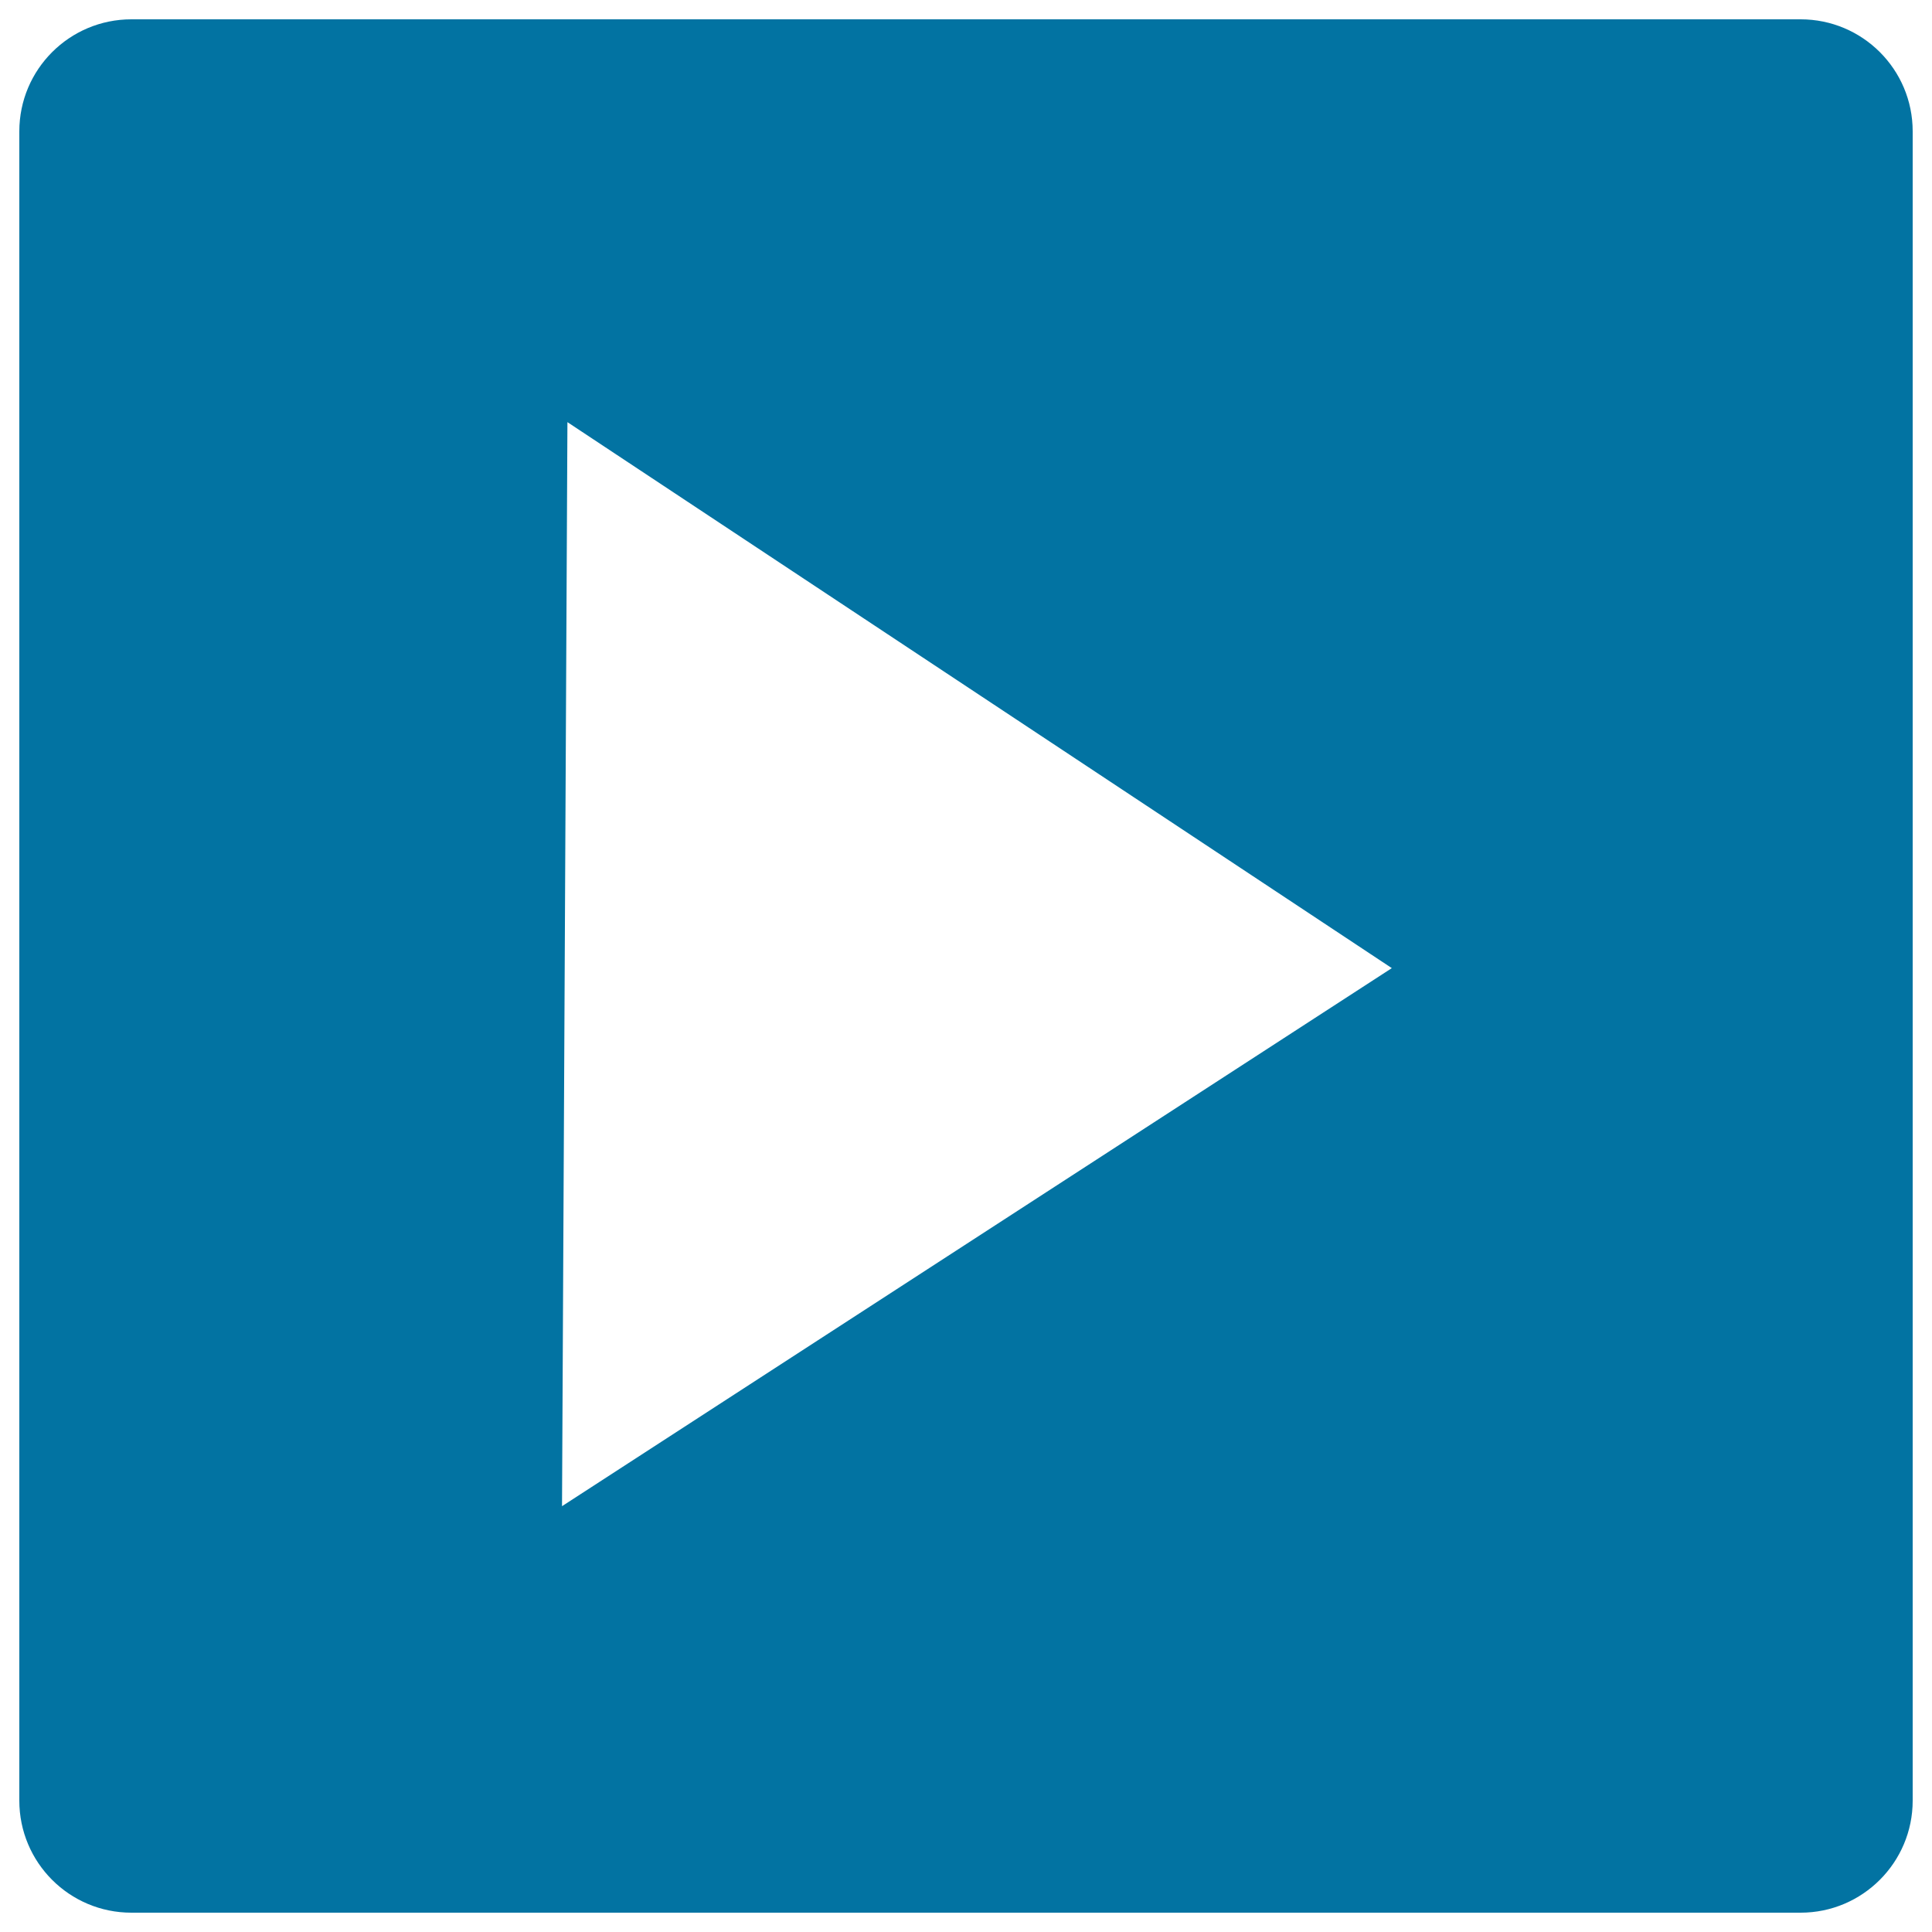
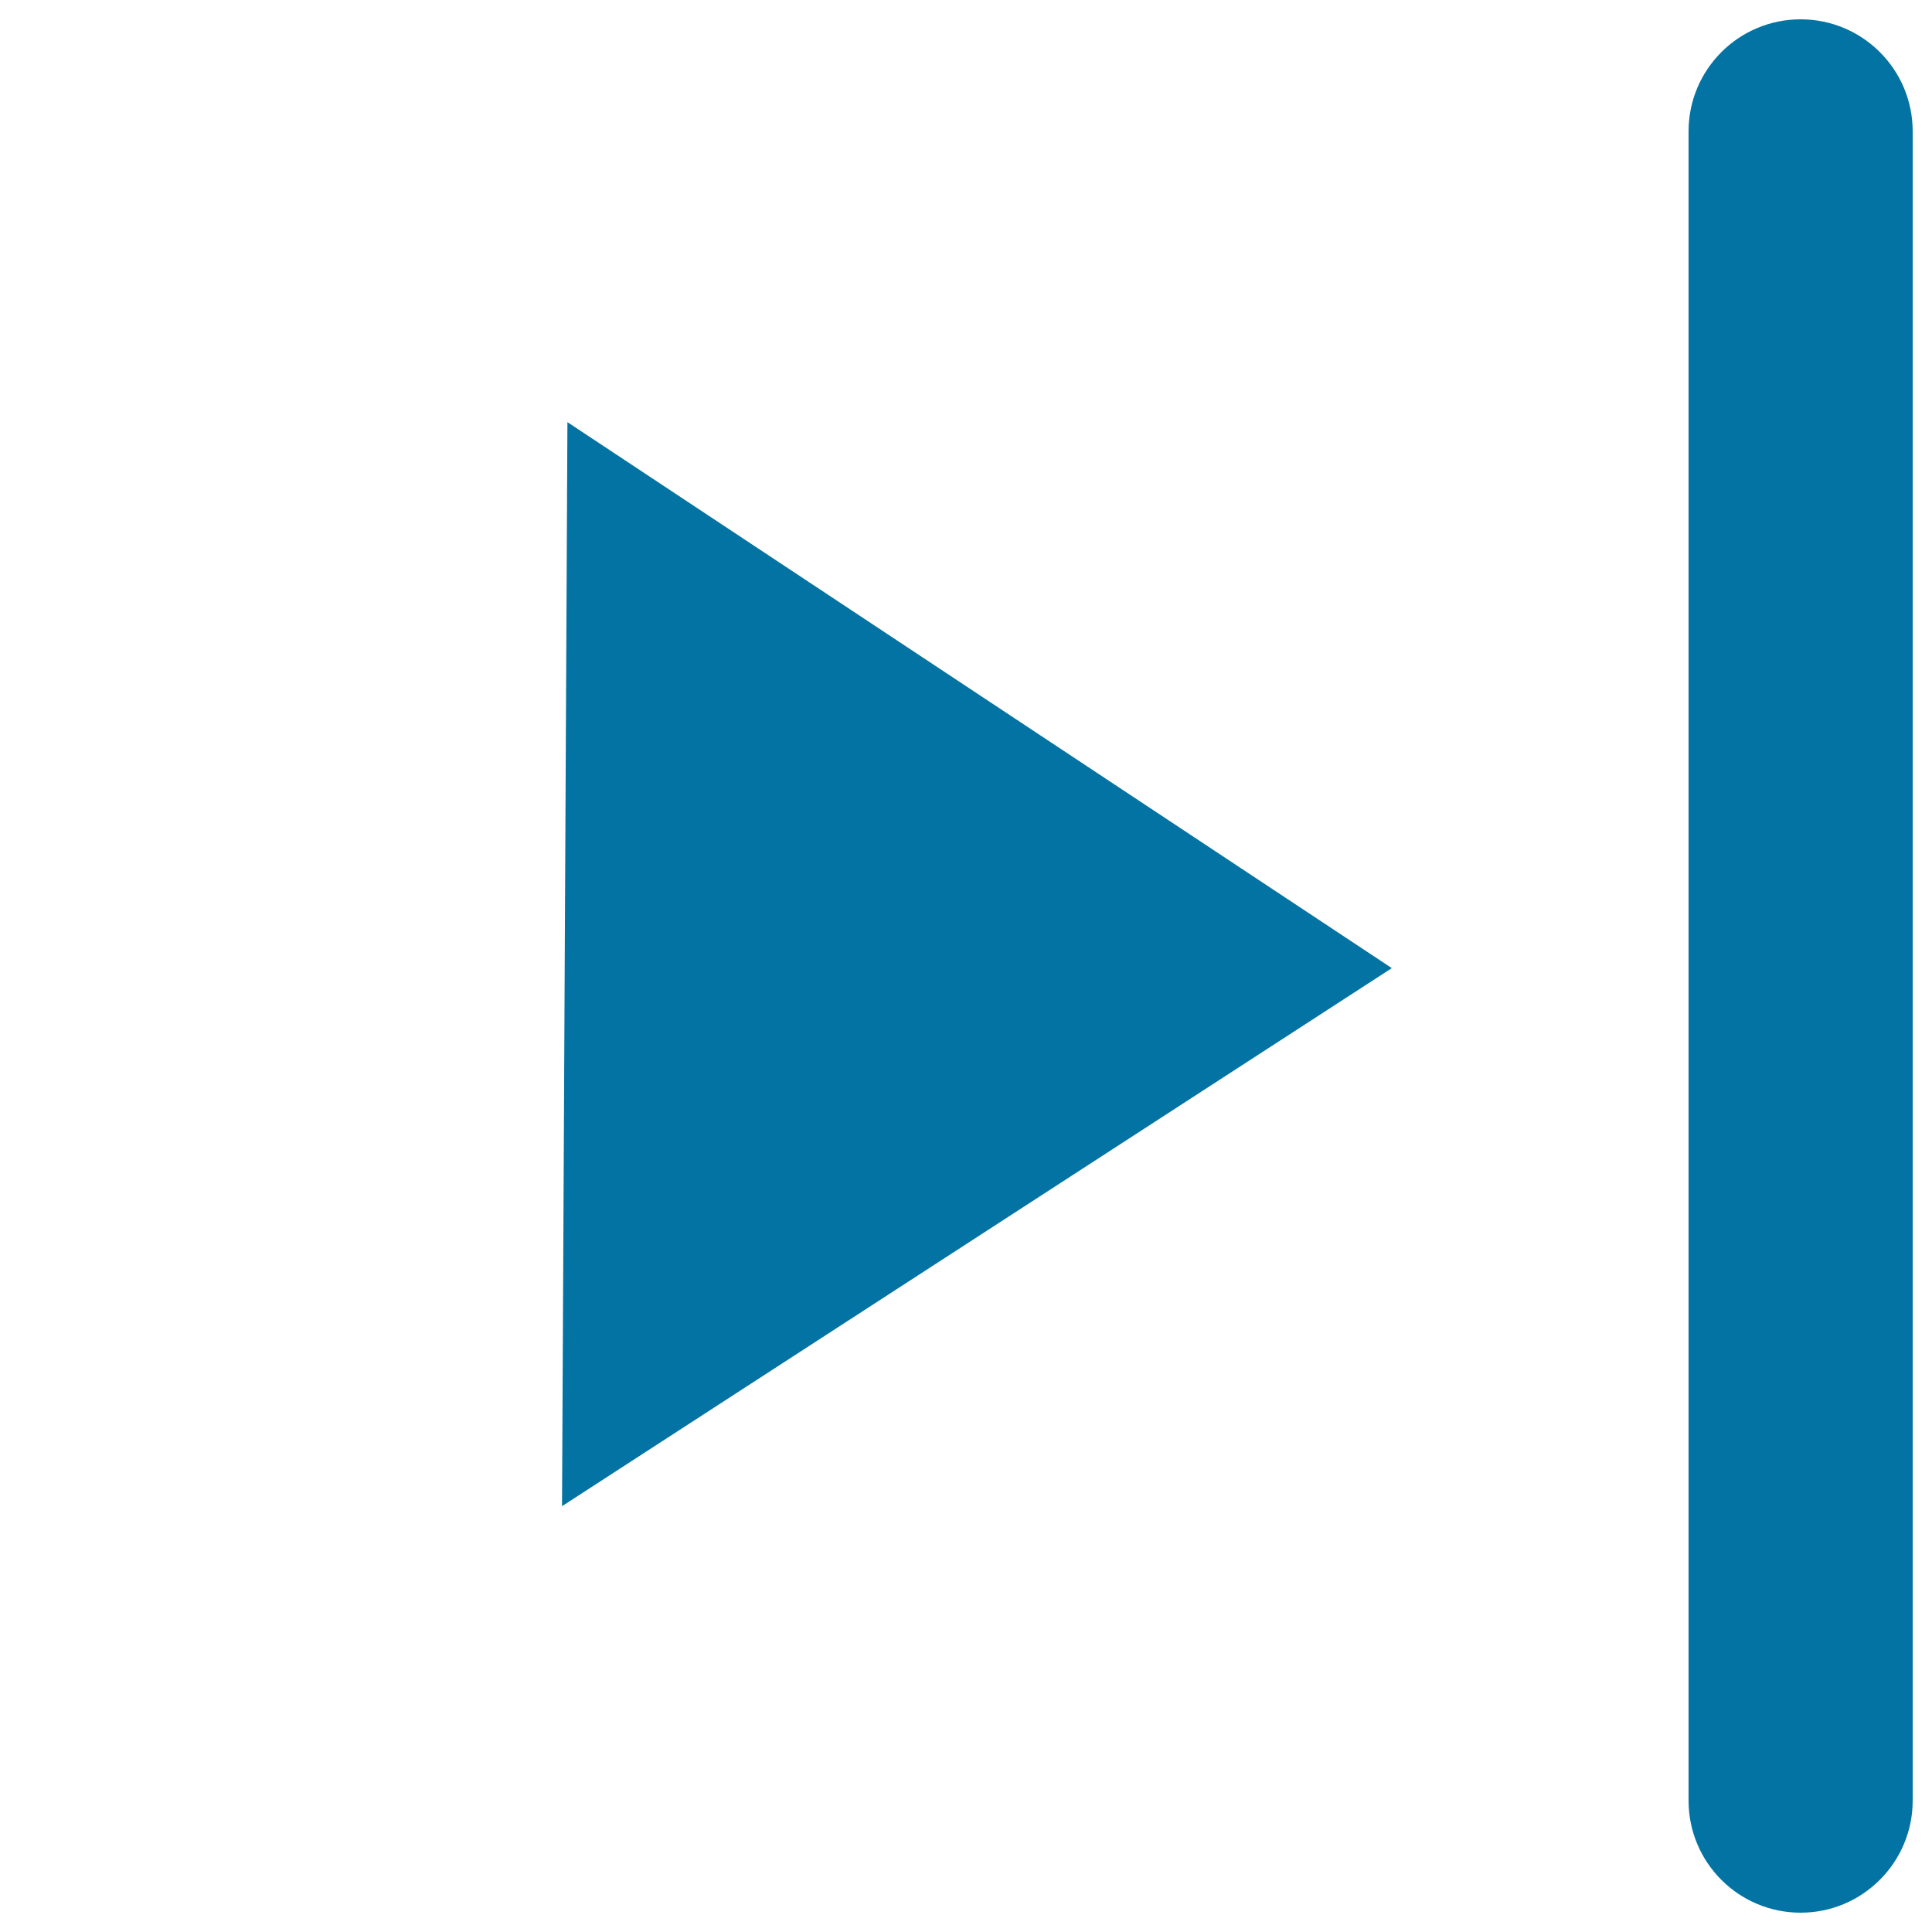
<svg xmlns="http://www.w3.org/2000/svg" viewBox="0 0 1000 1000" style="fill:#0273a2">
  <title>Right Arrow Square SVG icon</title>
  <g>
-     <path d="M932,10H68c-32,0-58,25.9-58,58V932c0,32,25.9,58,58,58H932c32,0,58-26,58-58V68C990,35.9,964,10,932,10z M290.9,779.6l2.8-561.1l426.7,282.6L290.9,779.6z" />
+     <path d="M932,10c-32,0-58,25.9-58,58V932c0,32,25.9,58,58,58H932c32,0,58-26,58-58V68C990,35.9,964,10,932,10z M290.9,779.6l2.8-561.1l426.7,282.6L290.9,779.6z" />
  </g>
</svg>